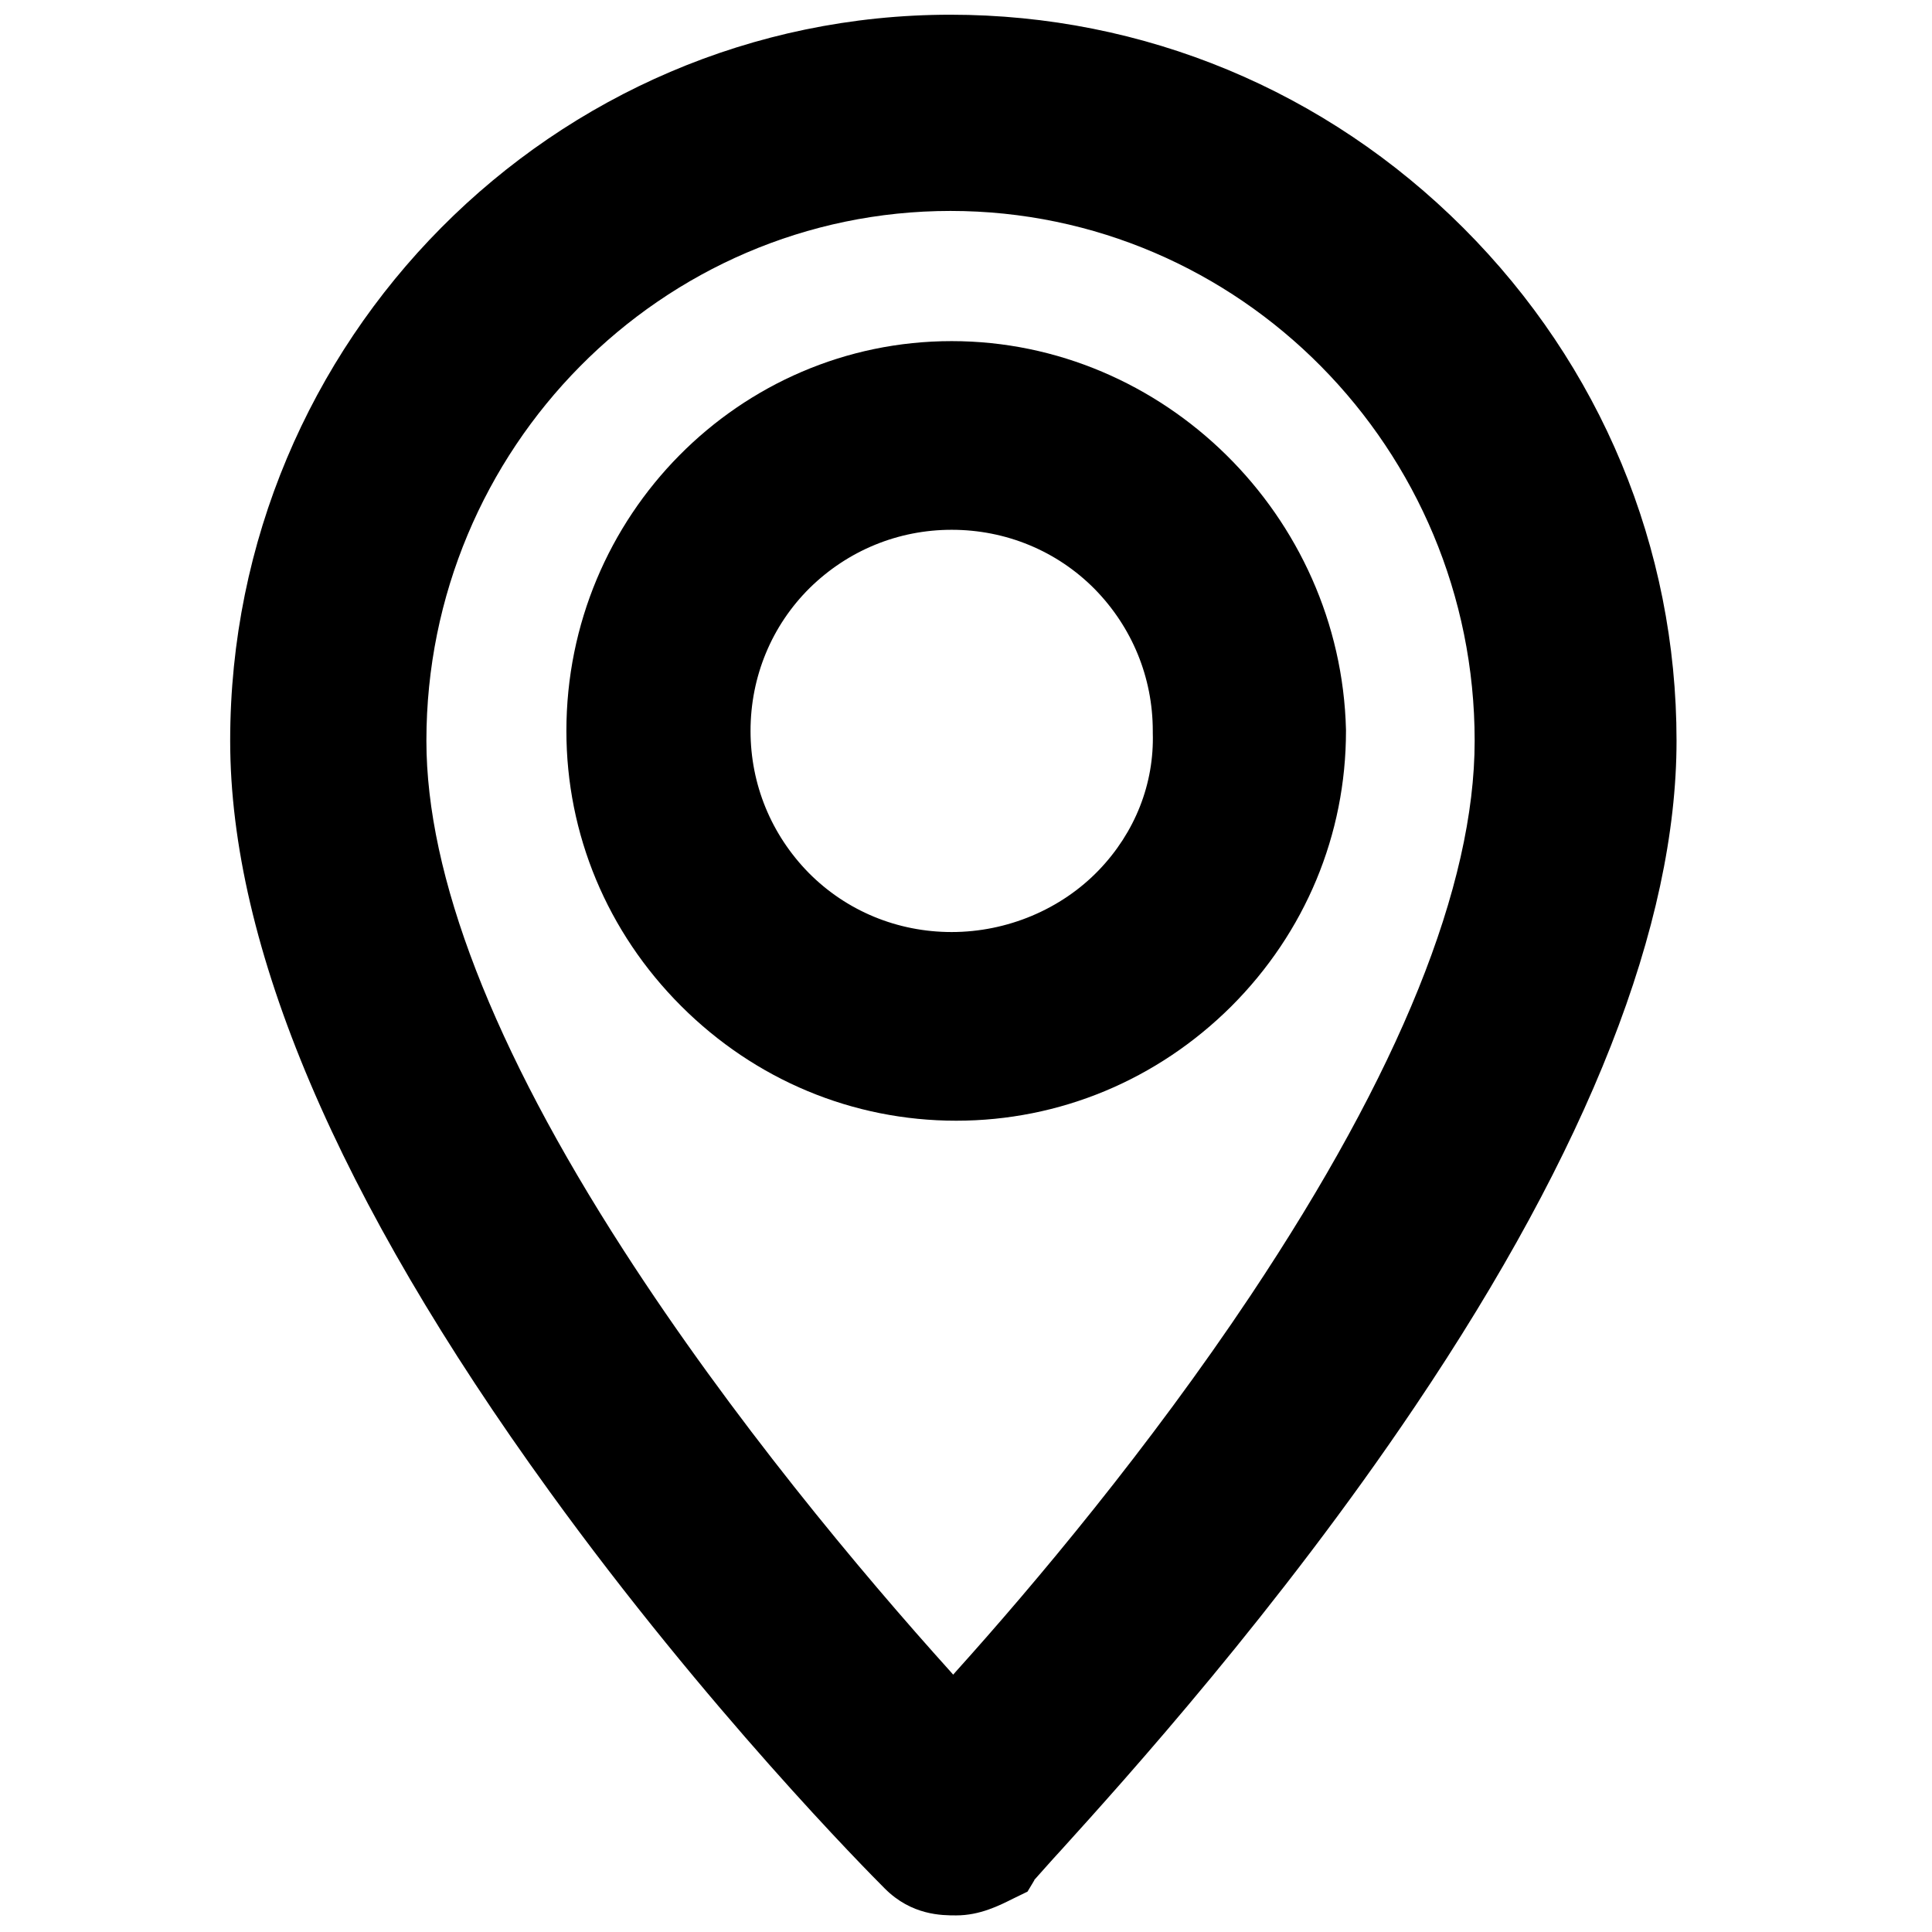
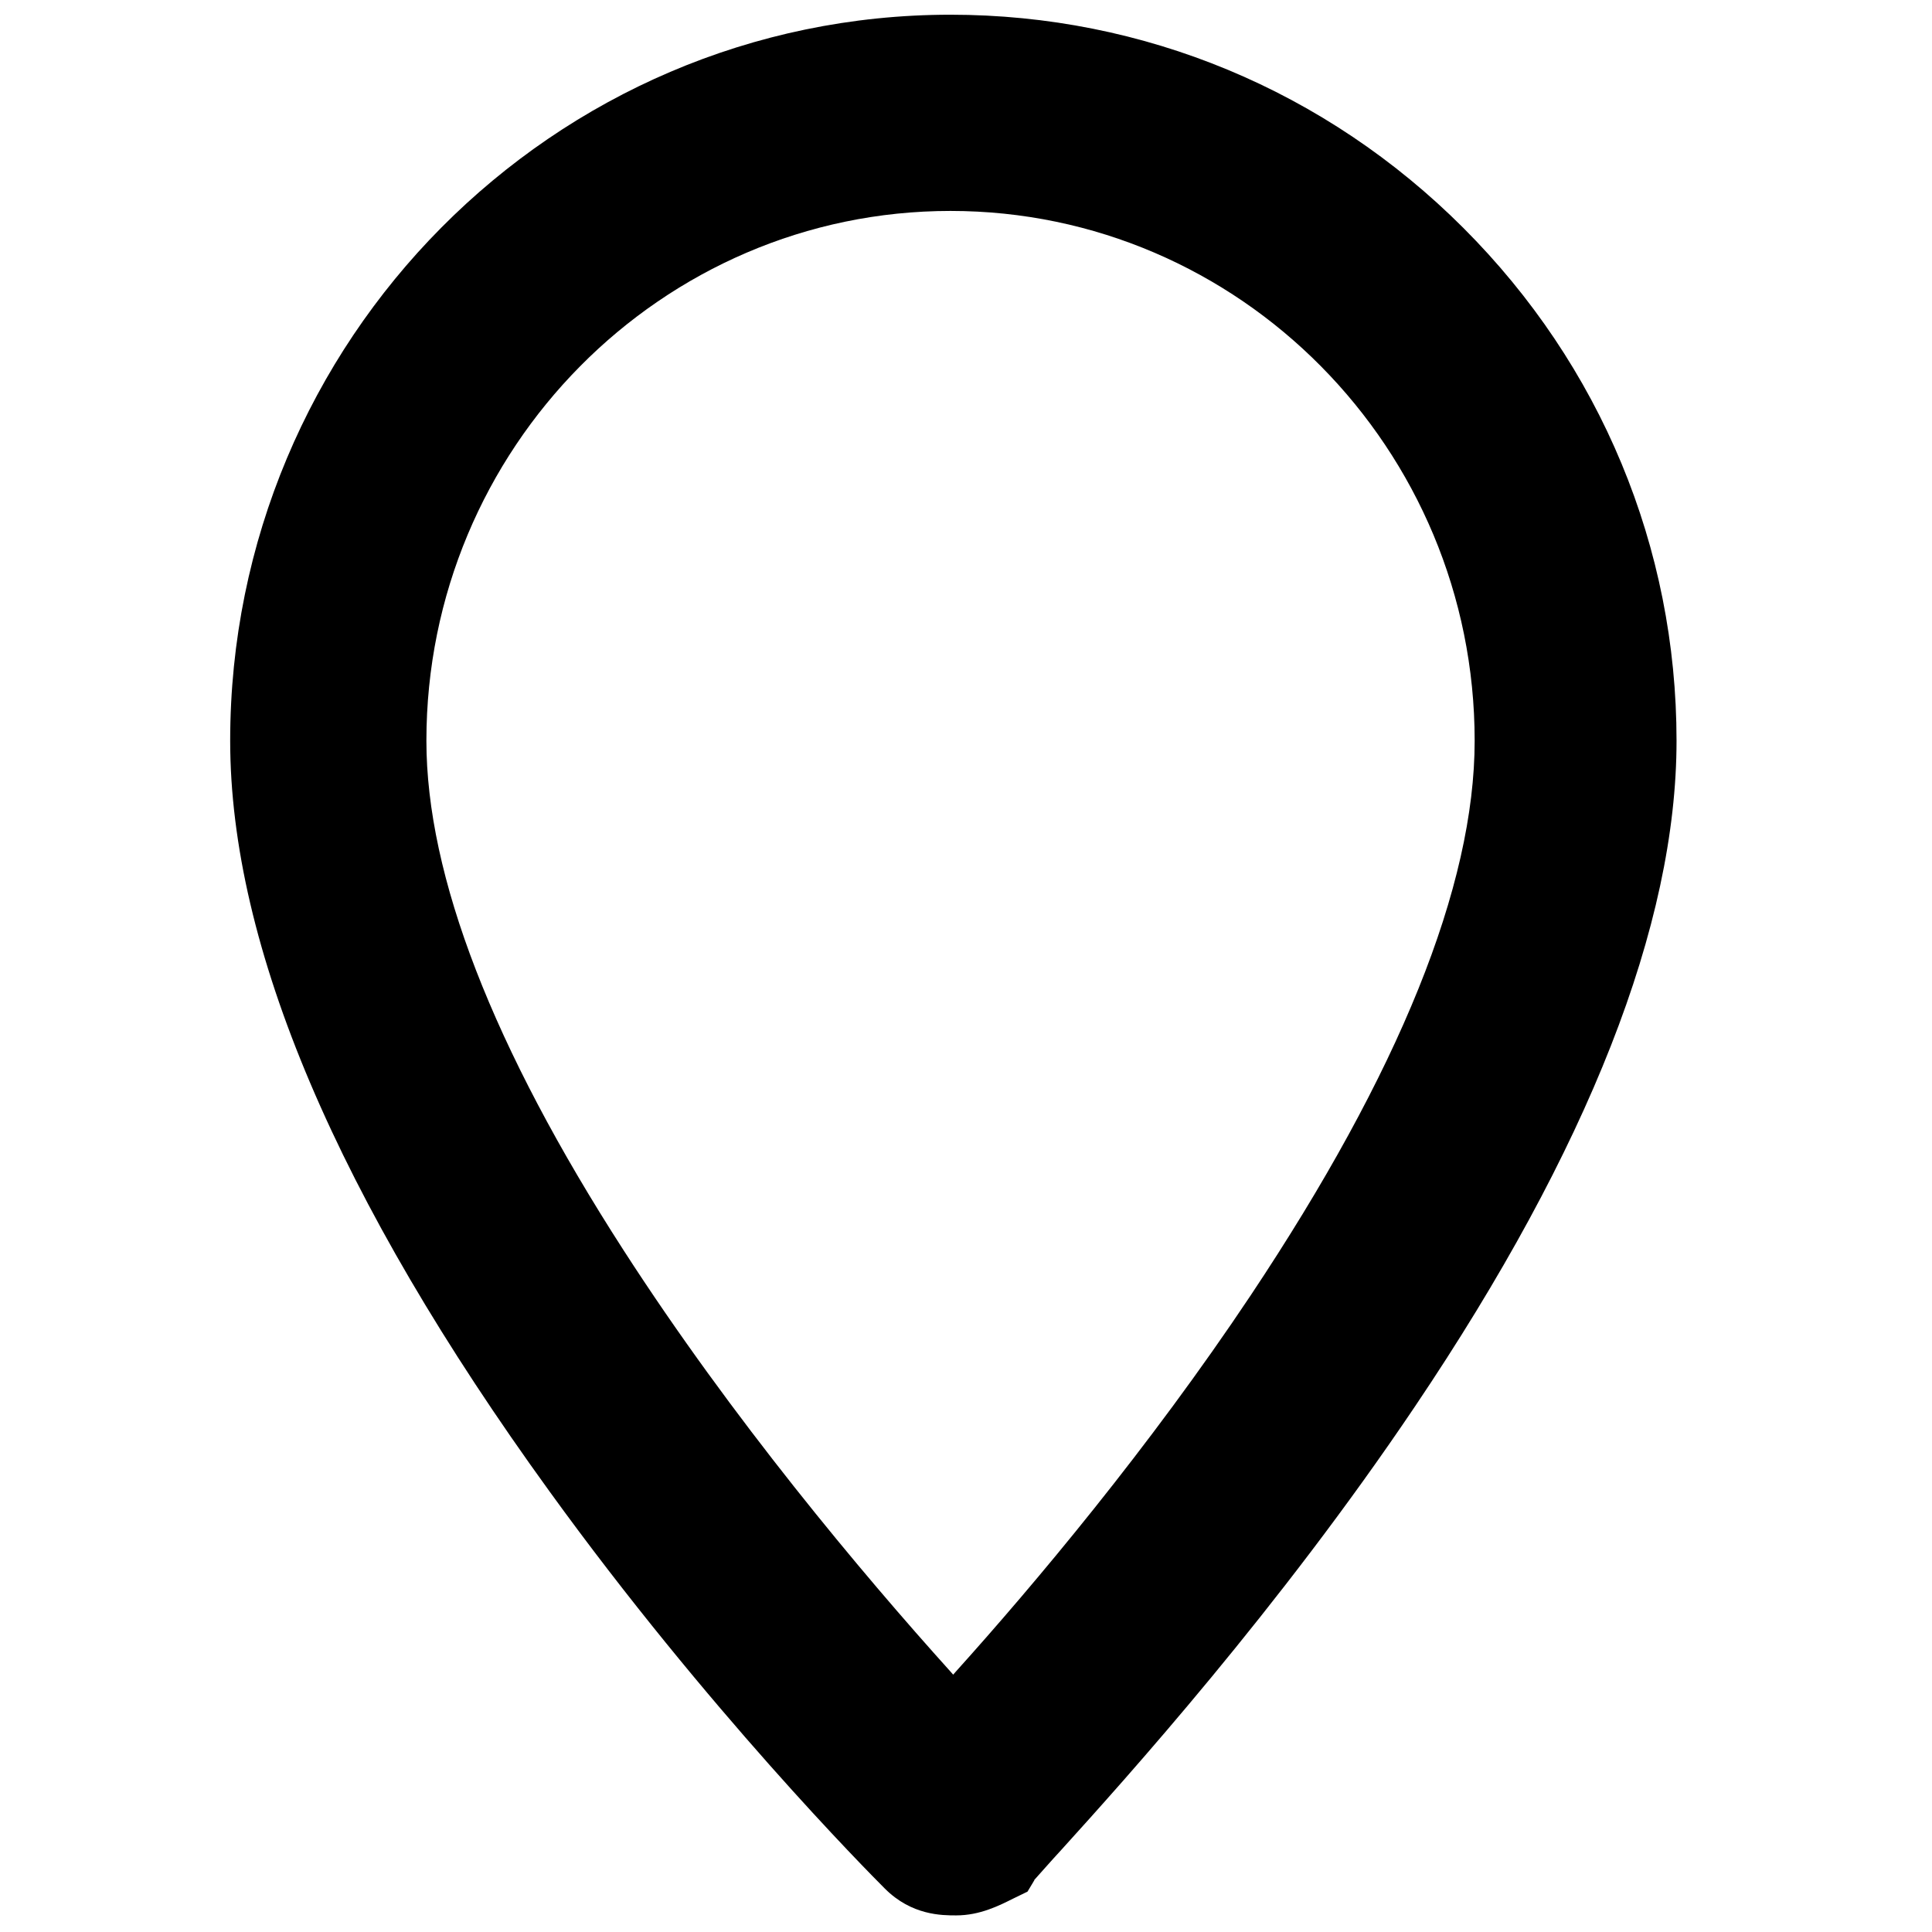
<svg xmlns="http://www.w3.org/2000/svg" version="1.1" id="Capa_1" x="0px" y="0px" viewBox="0 0 512 512" style="enable-background:new 0 0 512 512;" xml:space="preserve">
  <g>
    <path d="M253.4,507.6c-3.8,0-11.8,0-18.9-7.1c-4.7-4.7-47.1-47.5-88.9-105.3C89.4,317.6,61,250.7,61,196.3   C61,90.2,146.6,3.9,251.9,3.9c51.2,0,99.5,20.1,135.9,56.5s56.5,84.7,56.5,135.9c0,48.7-23.3,108.1-69.3,176.4   c-36.2,53.8-76.5,98.5-93.8,117.6c-2.6,2.8-6,6.7-7.1,7.9v0.1l-1.8,3l-3.7,1.8C264.8,505,259.7,507.6,253.4,507.6z M251.9,55.9   c-76.6,0-138.9,63-138.9,140.4c0,35.8,17.6,81.3,52.3,135.1c28.7,44.5,62.9,85.3,86.6,111.6l0.7,0.8l0.7-0.8   c20.8-23.1,51.2-59.3,78.2-99.8c39.3-59,59.3-108.4,59.3-146.9C390.8,118.9,328.5,55.9,251.9,55.9z" />
-     <path d="M253.4,297c-27.4,0-53.3-10.8-72.9-30.4s-30.4-45.5-30.4-72.9c0-57,45.8-103.3,102.1-103.3c56.2,0,103.1,46.2,104.5,103   v0.3c0,27.5-10.8,53.4-30.4,73C306.7,286.2,280.8,297,253.4,297z M252.2,140.4c-14.2,0-27.5,5.5-37.6,15.4   c-10.1,10-15.7,23.5-15.7,37.9c0,14.2,5.5,27.5,15.4,37.6c10,10.1,23.5,15.7,37.9,15.7c14.7,0,29-6,39-16.4   c9.6-10,14.7-22.9,14.3-36.4v-0.5c0-14.2-5.5-27.5-15.4-37.6C280.1,146,266.6,140.4,252.2,140.4z" />
  </g>
</svg>